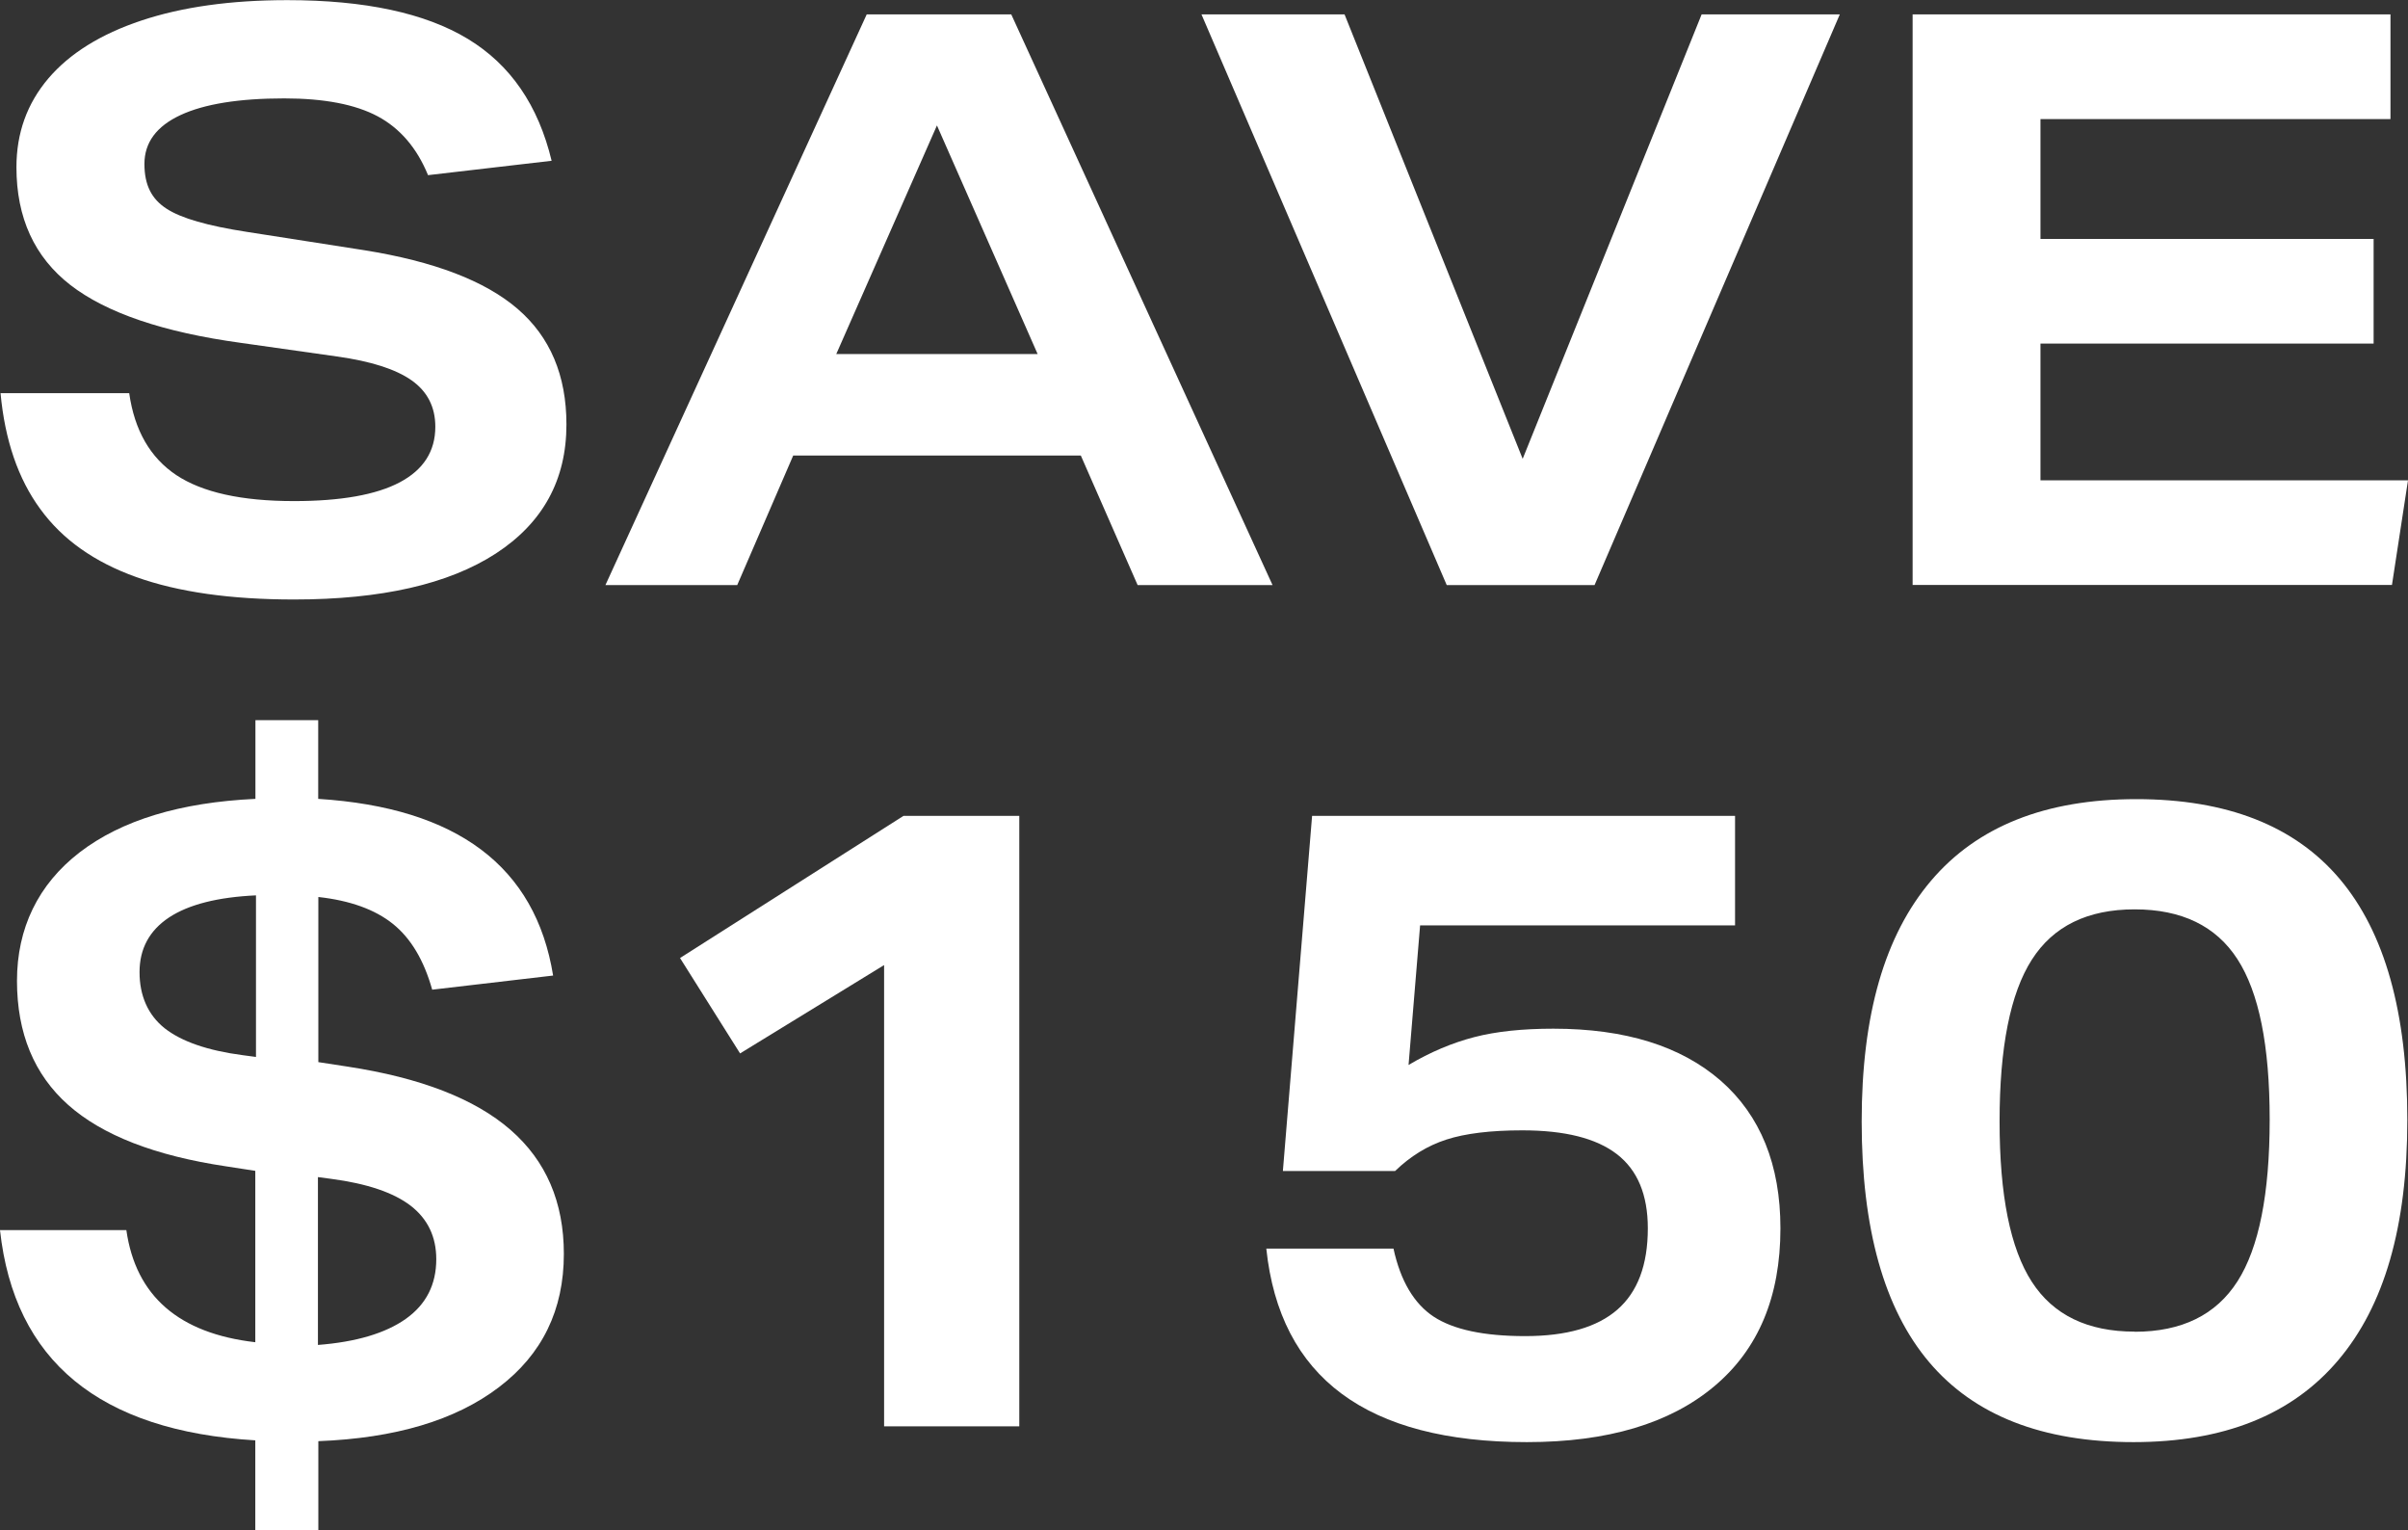
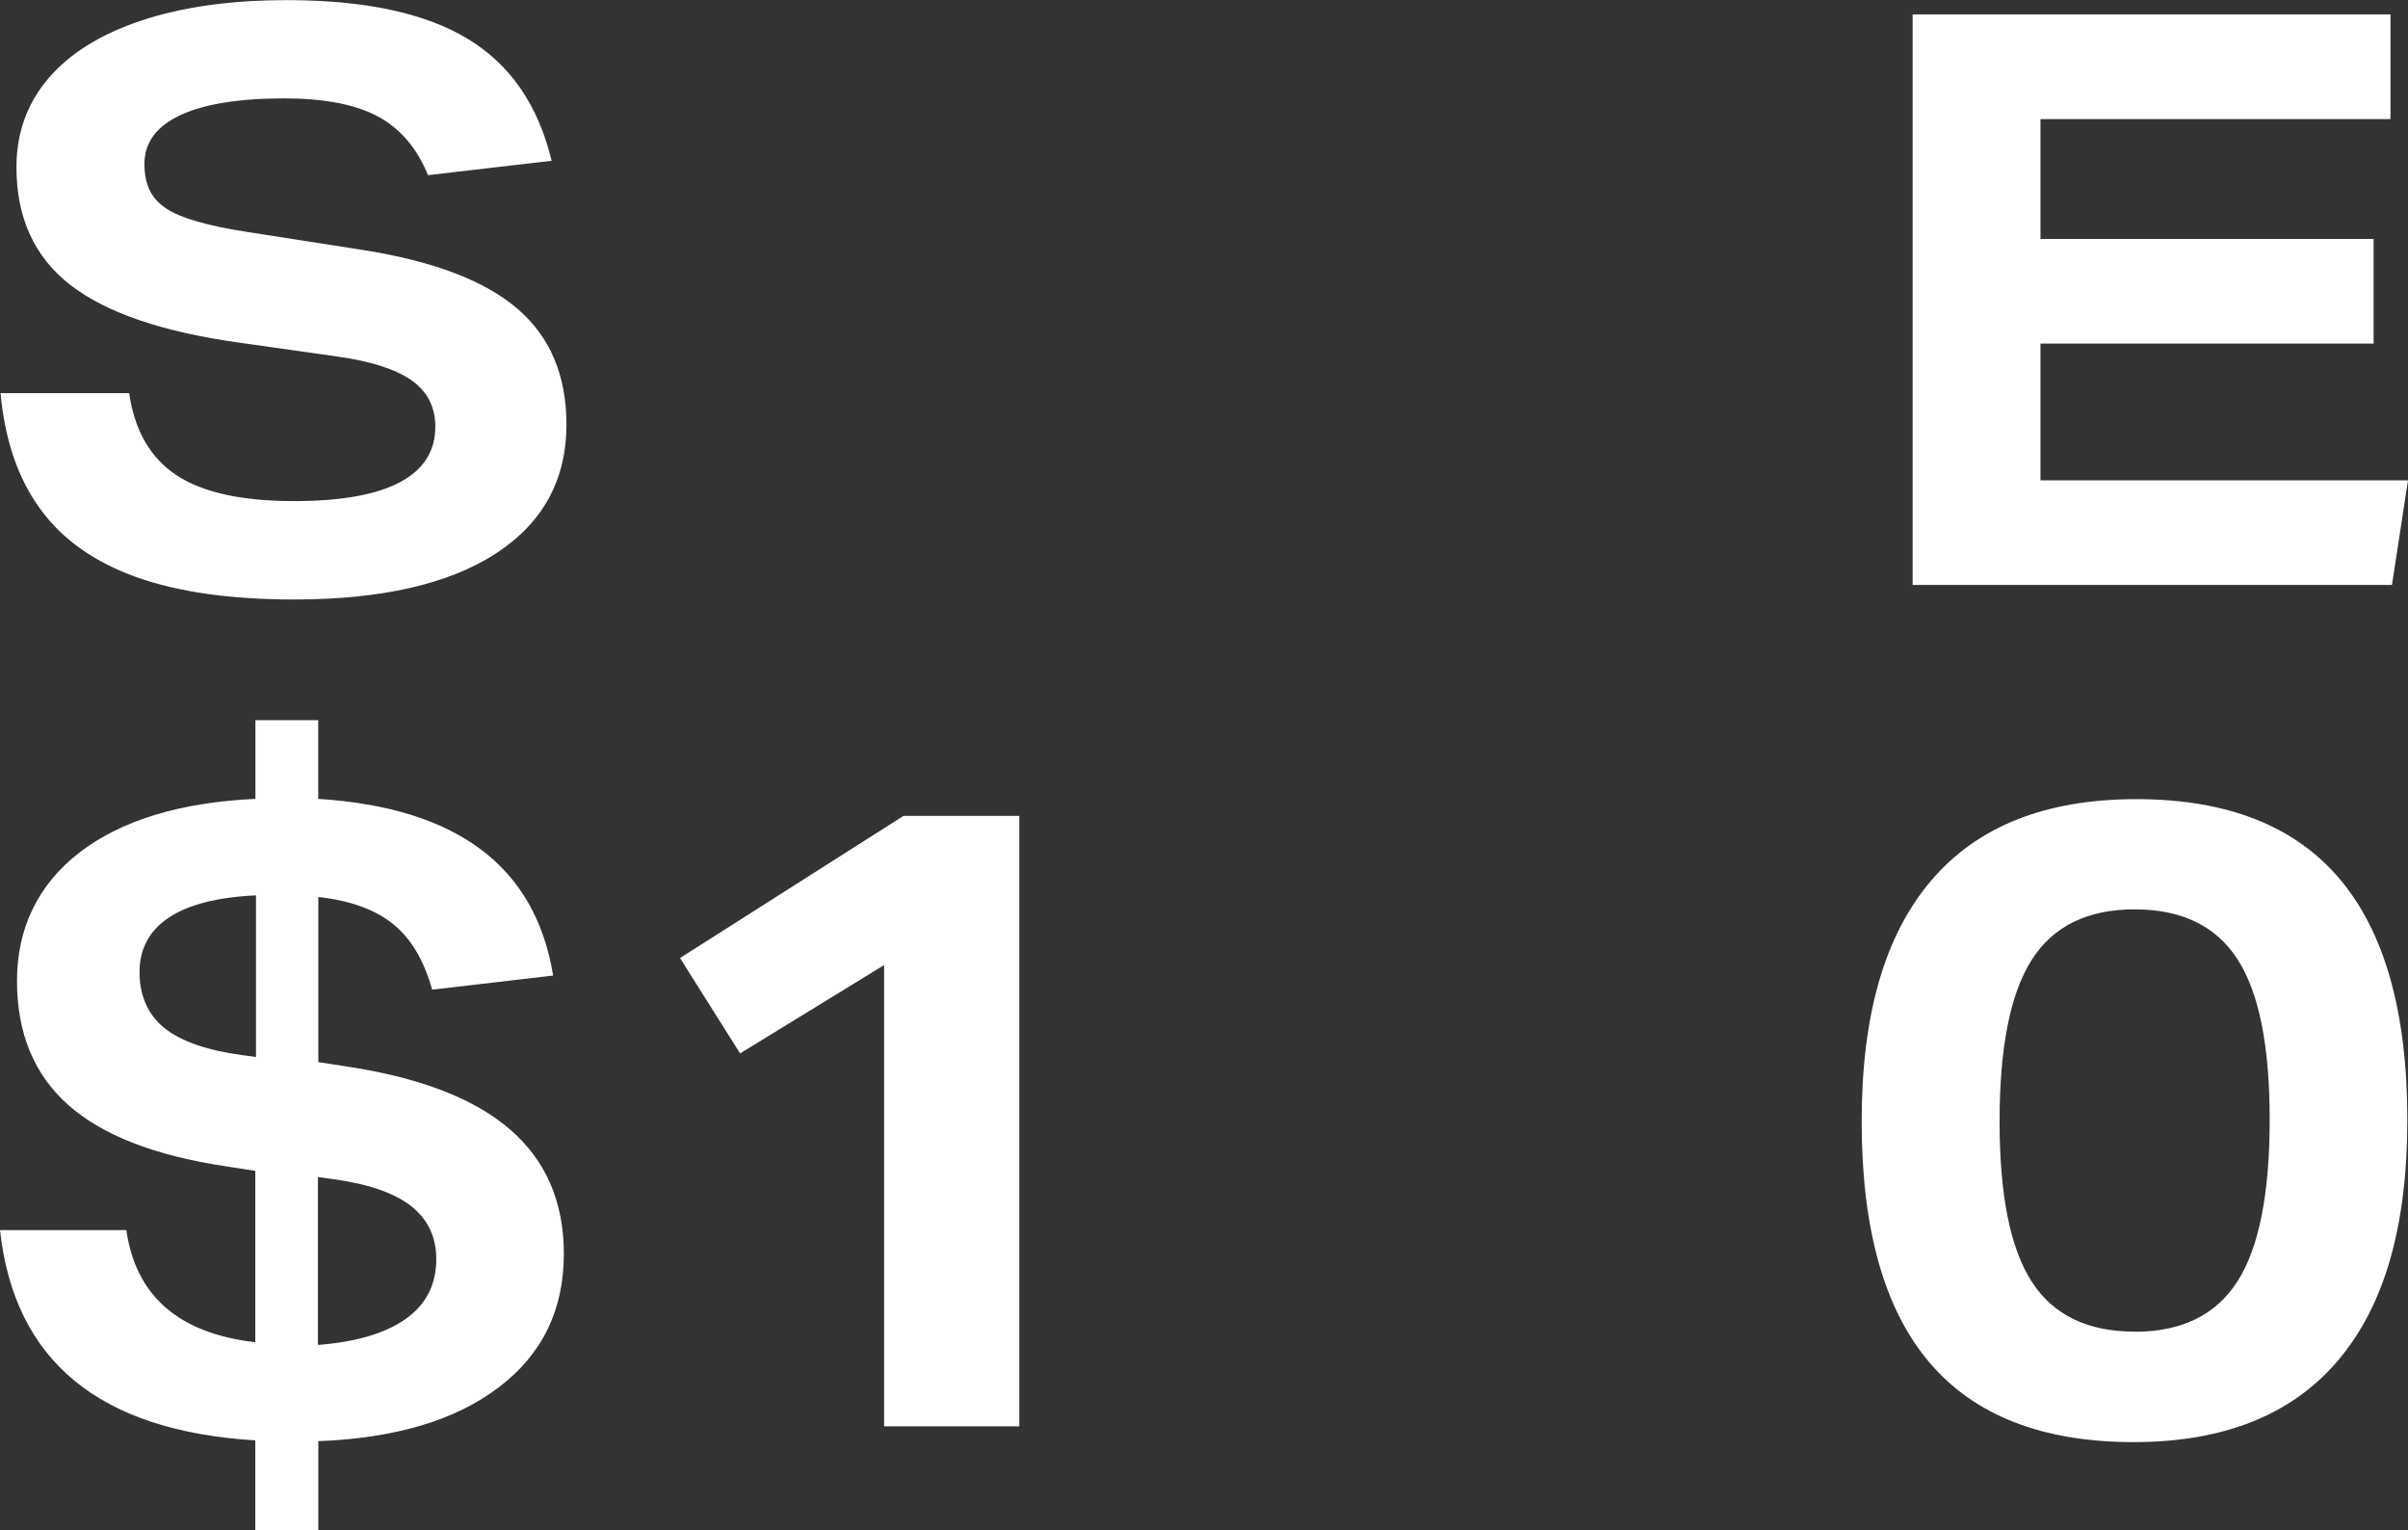
<svg xmlns="http://www.w3.org/2000/svg" viewBox="0 0 177.23 112.61" data-name="Layer 2" id="Layer_2">
  <rect x="0" y="0" width="177.23" height="112.61" fill="#333333" stroke="none" />
  <defs>
    <style>
      .cls-1 {
        fill: #fff;
        stroke-width: 0px;
      }
    </style>
  </defs>
  <g data-name="Layer 1" id="Layer_1-2">
    <g>
      <path d="M31.5,12.88c-.82-2-2.06-3.44-3.7-4.32-1.65-.88-3.94-1.32-6.88-1.32-3.33,0-5.88.41-7.64,1.23-1.76.82-2.65,2.02-2.65,3.59s.54,2.59,1.62,3.29c1.08.71,3.05,1.27,5.91,1.71l8.65,1.35c5.14.82,8.9,2.26,11.29,4.32,2.39,2.06,3.59,4.89,3.59,8.5,0,4.08-1.73,7.24-5.2,9.5-3.47,2.25-8.42,3.38-14.85,3.38-4.67,0-8.54-.55-11.61-1.65-3.08-1.1-5.43-2.76-7.06-5C1.33,35.23.36,32.38.04,28.93h9.47c.39,2.74,1.55,4.75,3.47,6.03,1.92,1.27,4.8,1.91,8.65,1.91,3.45,0,6.05-.46,7.79-1.38,1.74-.92,2.62-2.28,2.62-4.09,0-1.45-.58-2.59-1.74-3.41s-2.99-1.41-5.5-1.76l-7.06-1c-5.72-.78-9.91-2.21-12.56-4.26-2.65-2.06-3.97-4.95-3.97-8.67,0-2.51.78-4.68,2.35-6.53,1.57-1.84,3.85-3.26,6.85-4.26,3-1,6.58-1.5,10.73-1.5,5.72,0,10.15.95,13.29,2.85,3.14,1.9,5.19,4.89,6.17,8.97l-9.12,1.06Z" class="cls-1" />
-       <path d="M83.73,43.05l-4.18-9.53h-21.17l-4.12,9.53h-9.7L63.79,1.06h10.64l19.23,41.99h-9.94ZM68.96,9.23l-7.41,16.82h14.82l-7.41-16.82Z" class="cls-1" />
-       <path d="M106.48,43.05L88.43,1.06h10.53l13.11,32.7L125.24,1.06h10.17l-18.05,41.99h-10.88Z" class="cls-1" />
      <path d="M140.77,43.05V1.06h35.17v7.7h-25.76v8.82h24.52v7.7h-24.52v10.06h27.05l-1.18,7.7h-35.29Z" class="cls-1" />
    </g>
    <g>
      <path d="M18.79,112.61v-6.63c-11.48-.69-17.74-5.85-18.79-15.47h9.3c.69,4.85,3.86,7.6,9.49,8.25v-12.61l-2.14-.33c-5.24-.78-9.12-2.29-11.63-4.52-2.51-2.23-3.77-5.28-3.77-9.13s1.54-7.09,4.62-9.46c3.08-2.36,7.39-3.67,12.93-3.93v-5.79h4.62v5.79c10.23.65,15.99,4.98,17.29,13l-8.9,1.04c-.61-2.17-1.57-3.78-2.89-4.84-1.32-1.06-3.15-1.72-5.49-1.98v12.15l2.15.33c5.37.82,9.37,2.37,11.99,4.65,2.62,2.28,3.93,5.32,3.93,9.13,0,4.12-1.59,7.39-4.78,9.81-3.19,2.43-7.62,3.75-13.29,3.97v6.56h-4.62ZM18.85,65.88c-2.82.13-4.95.67-6.4,1.62-1.45.96-2.18,2.3-2.18,4.03s.62,3.15,1.85,4.13c1.24.97,3.15,1.64,5.75,1.98l.97.13v-11.9ZM23.4,86.61v12.35c2.82-.22,4.97-.86,6.47-1.92,1.49-1.06,2.24-2.52,2.24-4.39,0-1.65-.63-2.96-1.88-3.93-1.26-.97-3.21-1.63-5.85-1.98l-.98-.13Z" class="cls-1" />
      <path d="M65.07,104.94v-33.93l-10.6,6.5-4.42-7.02,16.45-10.46h8.52v44.92h-9.95Z" class="cls-1" />
-       <path d="M104.52,68.09l-.85,10.27c1.6-.95,3.22-1.63,4.84-2.05s3.56-.62,5.82-.62c5.29,0,9.39,1.28,12.32,3.83,2.92,2.56,4.39,6.18,4.39,10.86,0,5.03-1.62,8.9-4.88,11.63s-7.84,4.1-13.78,4.1c-11.79,0-18.18-4.75-19.18-14.24h9.36c.52,2.38,1.51,4.05,2.96,5.01,1.45.95,3.69,1.43,6.73,1.43s5.3-.65,6.79-1.95c1.49-1.3,2.24-3.29,2.24-5.98,0-2.47-.76-4.29-2.28-5.46s-3.83-1.75-6.96-1.75c-2.34,0-4.2.23-5.59.68s-2.64,1.22-3.77,2.31h-8.26l2.15-26.13h31.13v8.06h-23.21Z" class="cls-1" />
      <path d="M157.04,106.11c-6.72,0-11.73-1.96-15.05-5.88s-4.97-9.83-4.97-17.71,1.7-13.7,5.1-17.71c3.4-4.01,8.44-6.01,15.11-6.01s11.67,1.96,14.98,5.88c3.31,3.92,4.97,9.83,4.97,17.71s-1.7,13.71-5.1,17.71c-3.4,4.01-8.42,6.01-15.05,6.01ZM157.11,97.99c3.47,0,5.99-1.24,7.57-3.71,1.58-2.47,2.37-6.44,2.37-11.9s-.79-9.35-2.37-11.8c-1.58-2.45-4.11-3.67-7.57-3.67s-5.99,1.23-7.57,3.71c-1.58,2.47-2.37,6.44-2.37,11.89s.79,9.35,2.37,11.8c1.58,2.45,4.11,3.67,7.57,3.67Z" class="cls-1" />
    </g>
  </g>
</svg>